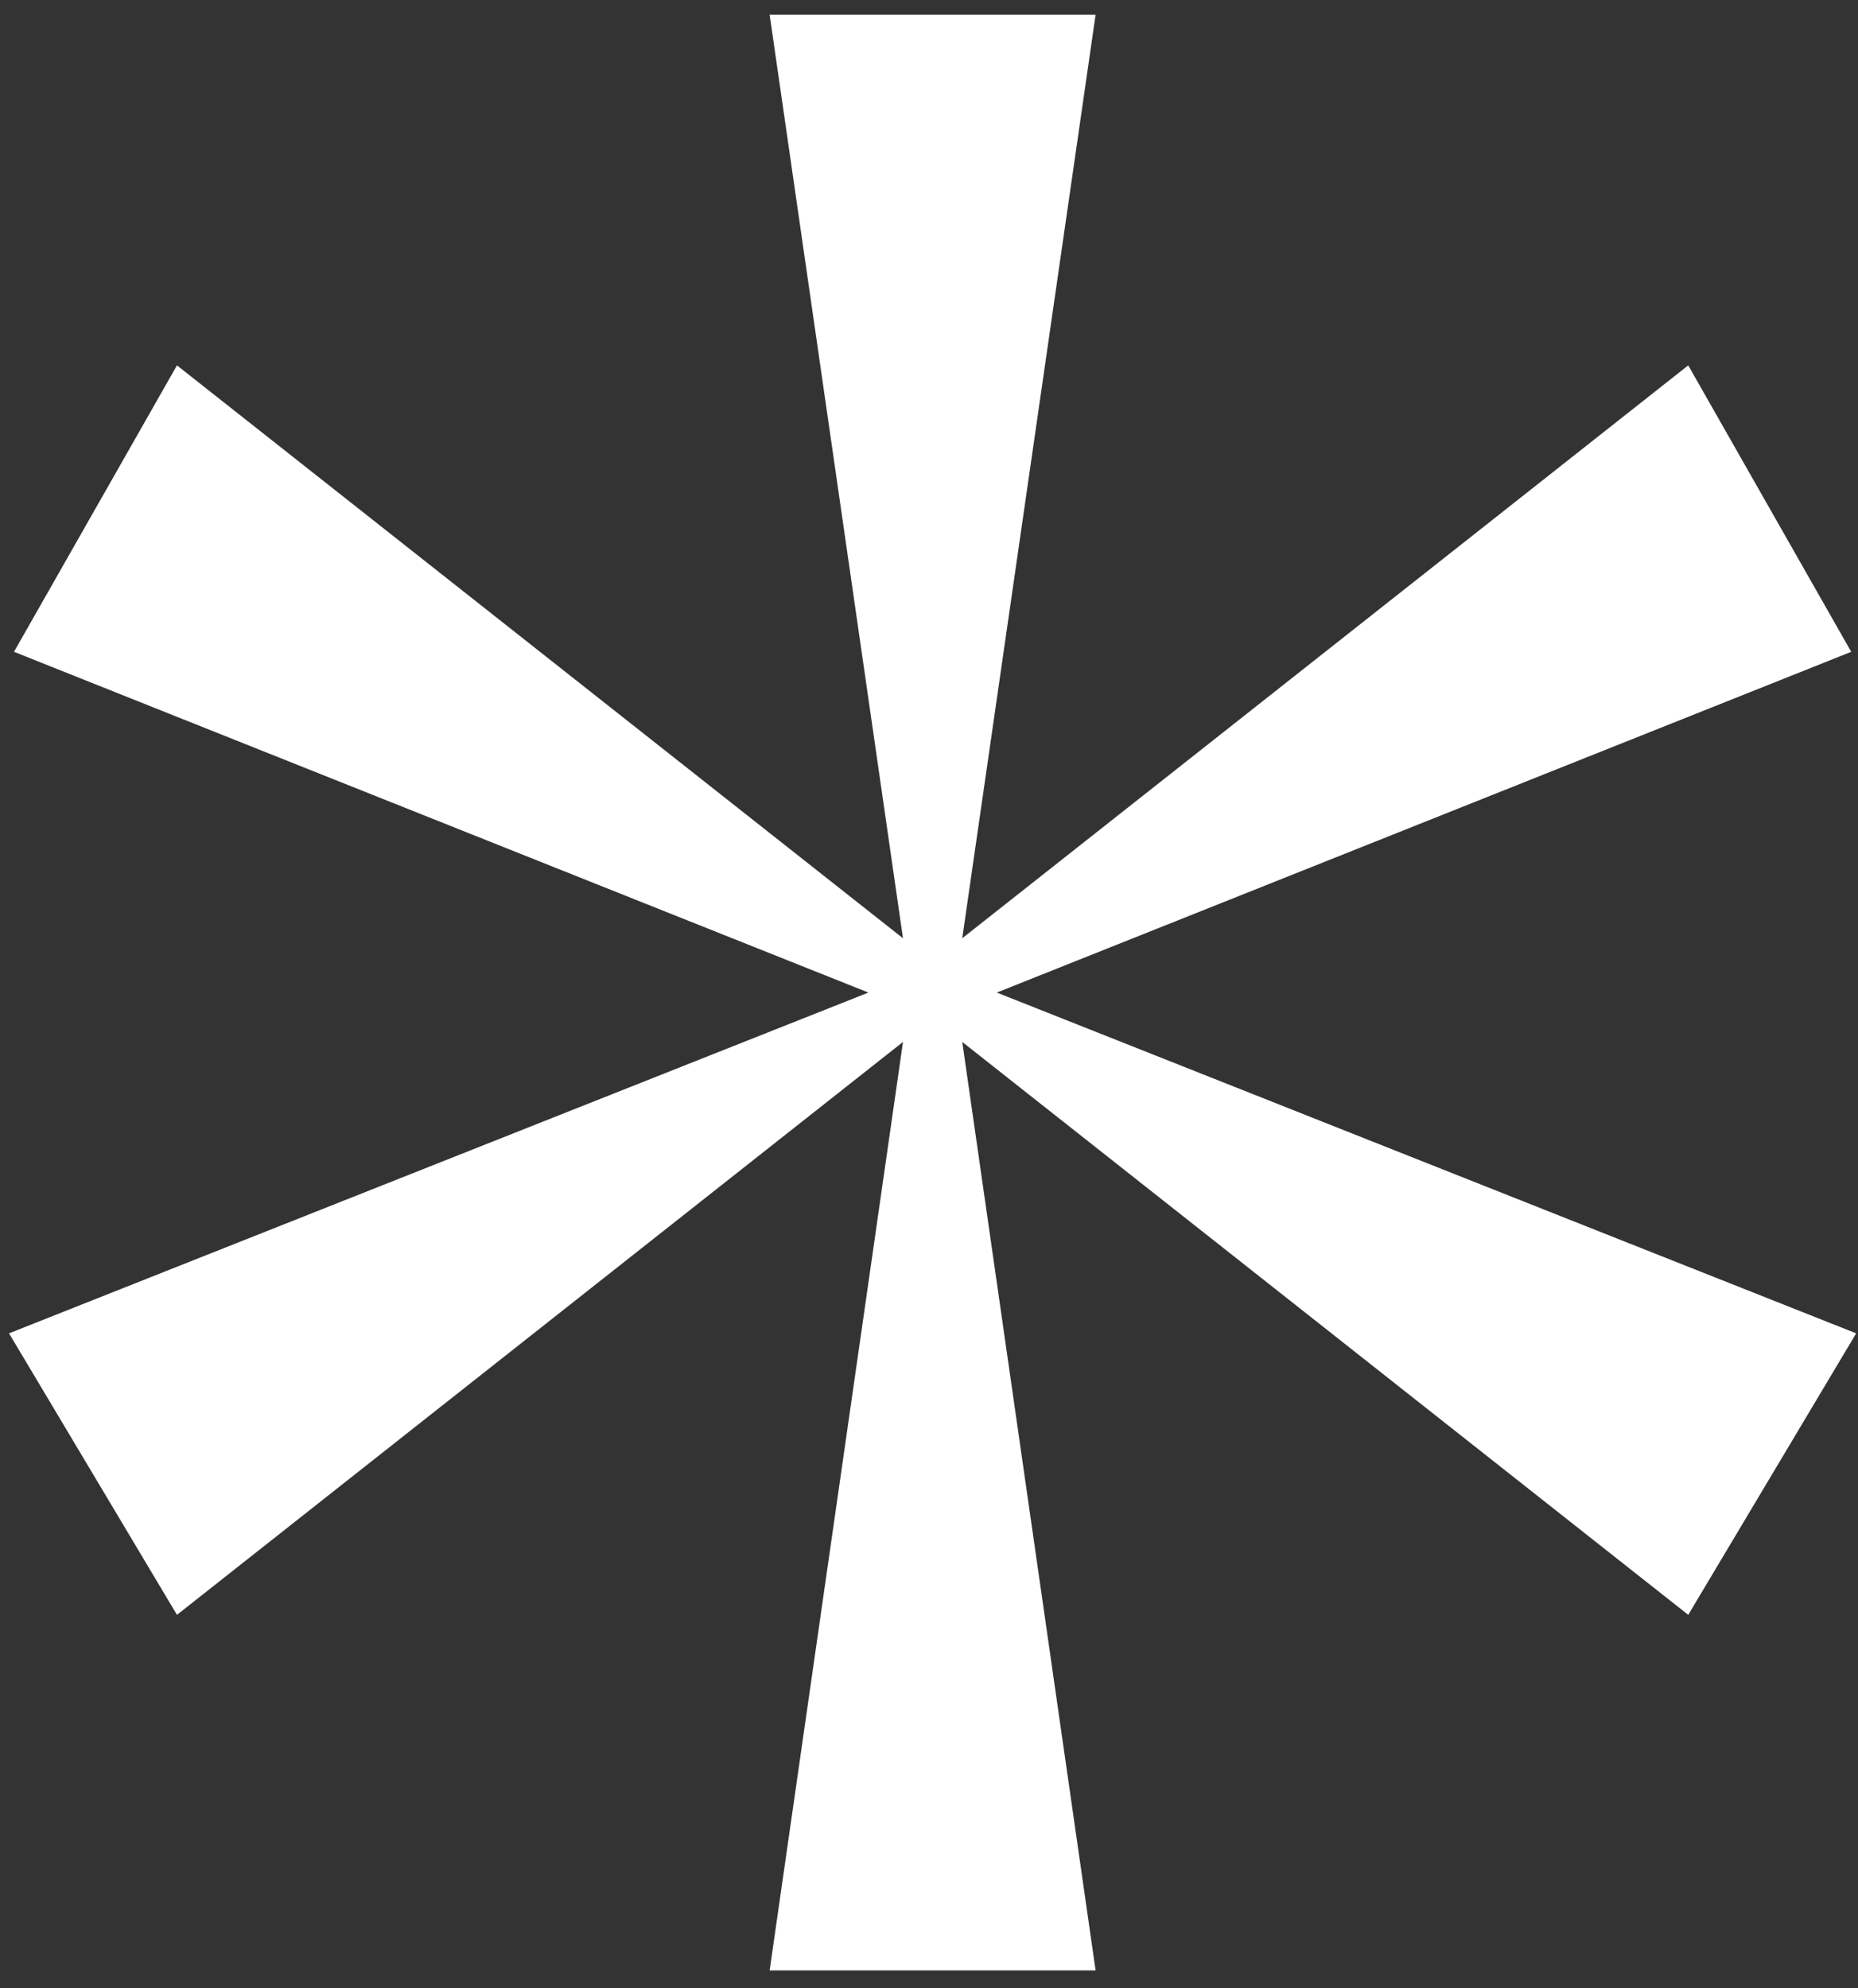
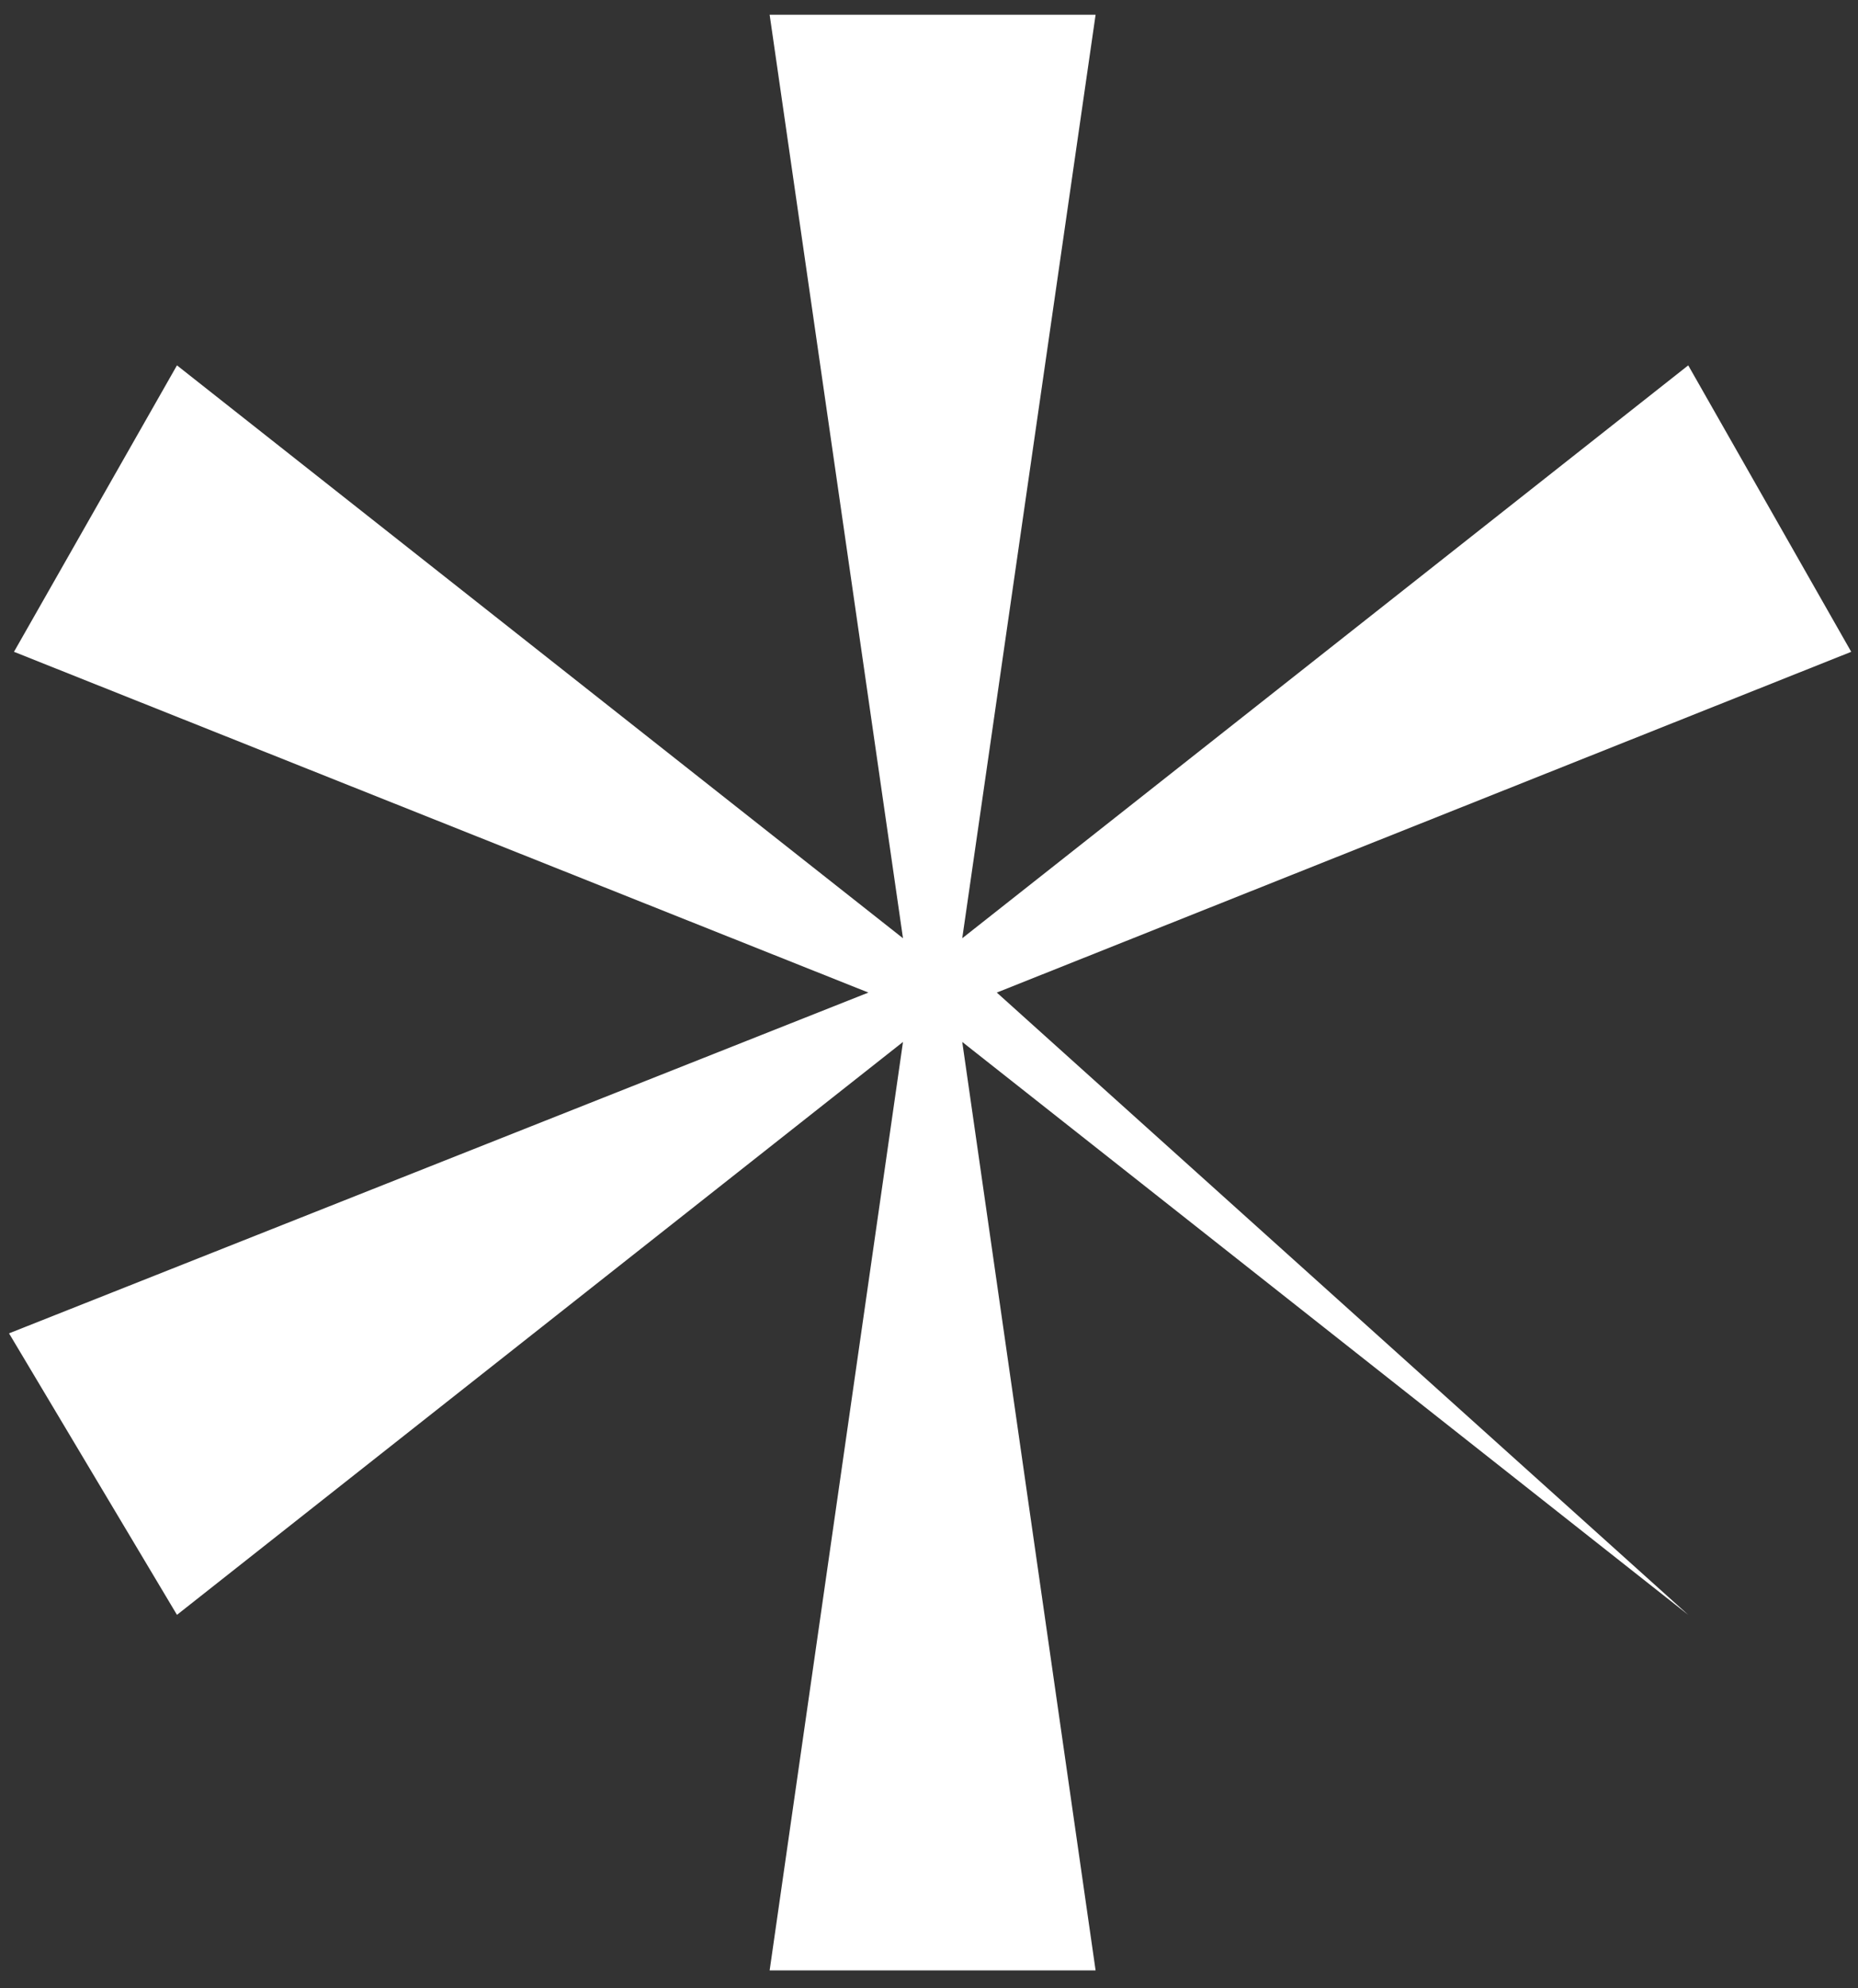
<svg xmlns="http://www.w3.org/2000/svg" width="57" height="61" viewBox="0 0 57 61" fill="none">
  <rect x="0" y="0" width="57" height="61" fill="#333333" stroke="none" />
-   <path d="M30.58 30.451L56.944 40.906L51.792 49.542L29.52 31.966L33.611 60.451H23.611L27.702 31.966L5.429 49.542L0.277 40.906L26.641 30.451L0.429 19.997L5.429 11.209L27.702 28.785L23.611 0.451H33.611L29.52 28.785L51.792 11.209L56.792 19.997L30.58 30.451Z" fill="white" />
+   <path d="M30.58 30.451L51.792 49.542L29.52 31.966L33.611 60.451H23.611L27.702 31.966L5.429 49.542L0.277 40.906L26.641 30.451L0.429 19.997L5.429 11.209L27.702 28.785L23.611 0.451H33.611L29.52 28.785L51.792 11.209L56.792 19.997L30.58 30.451Z" fill="white" />
</svg>